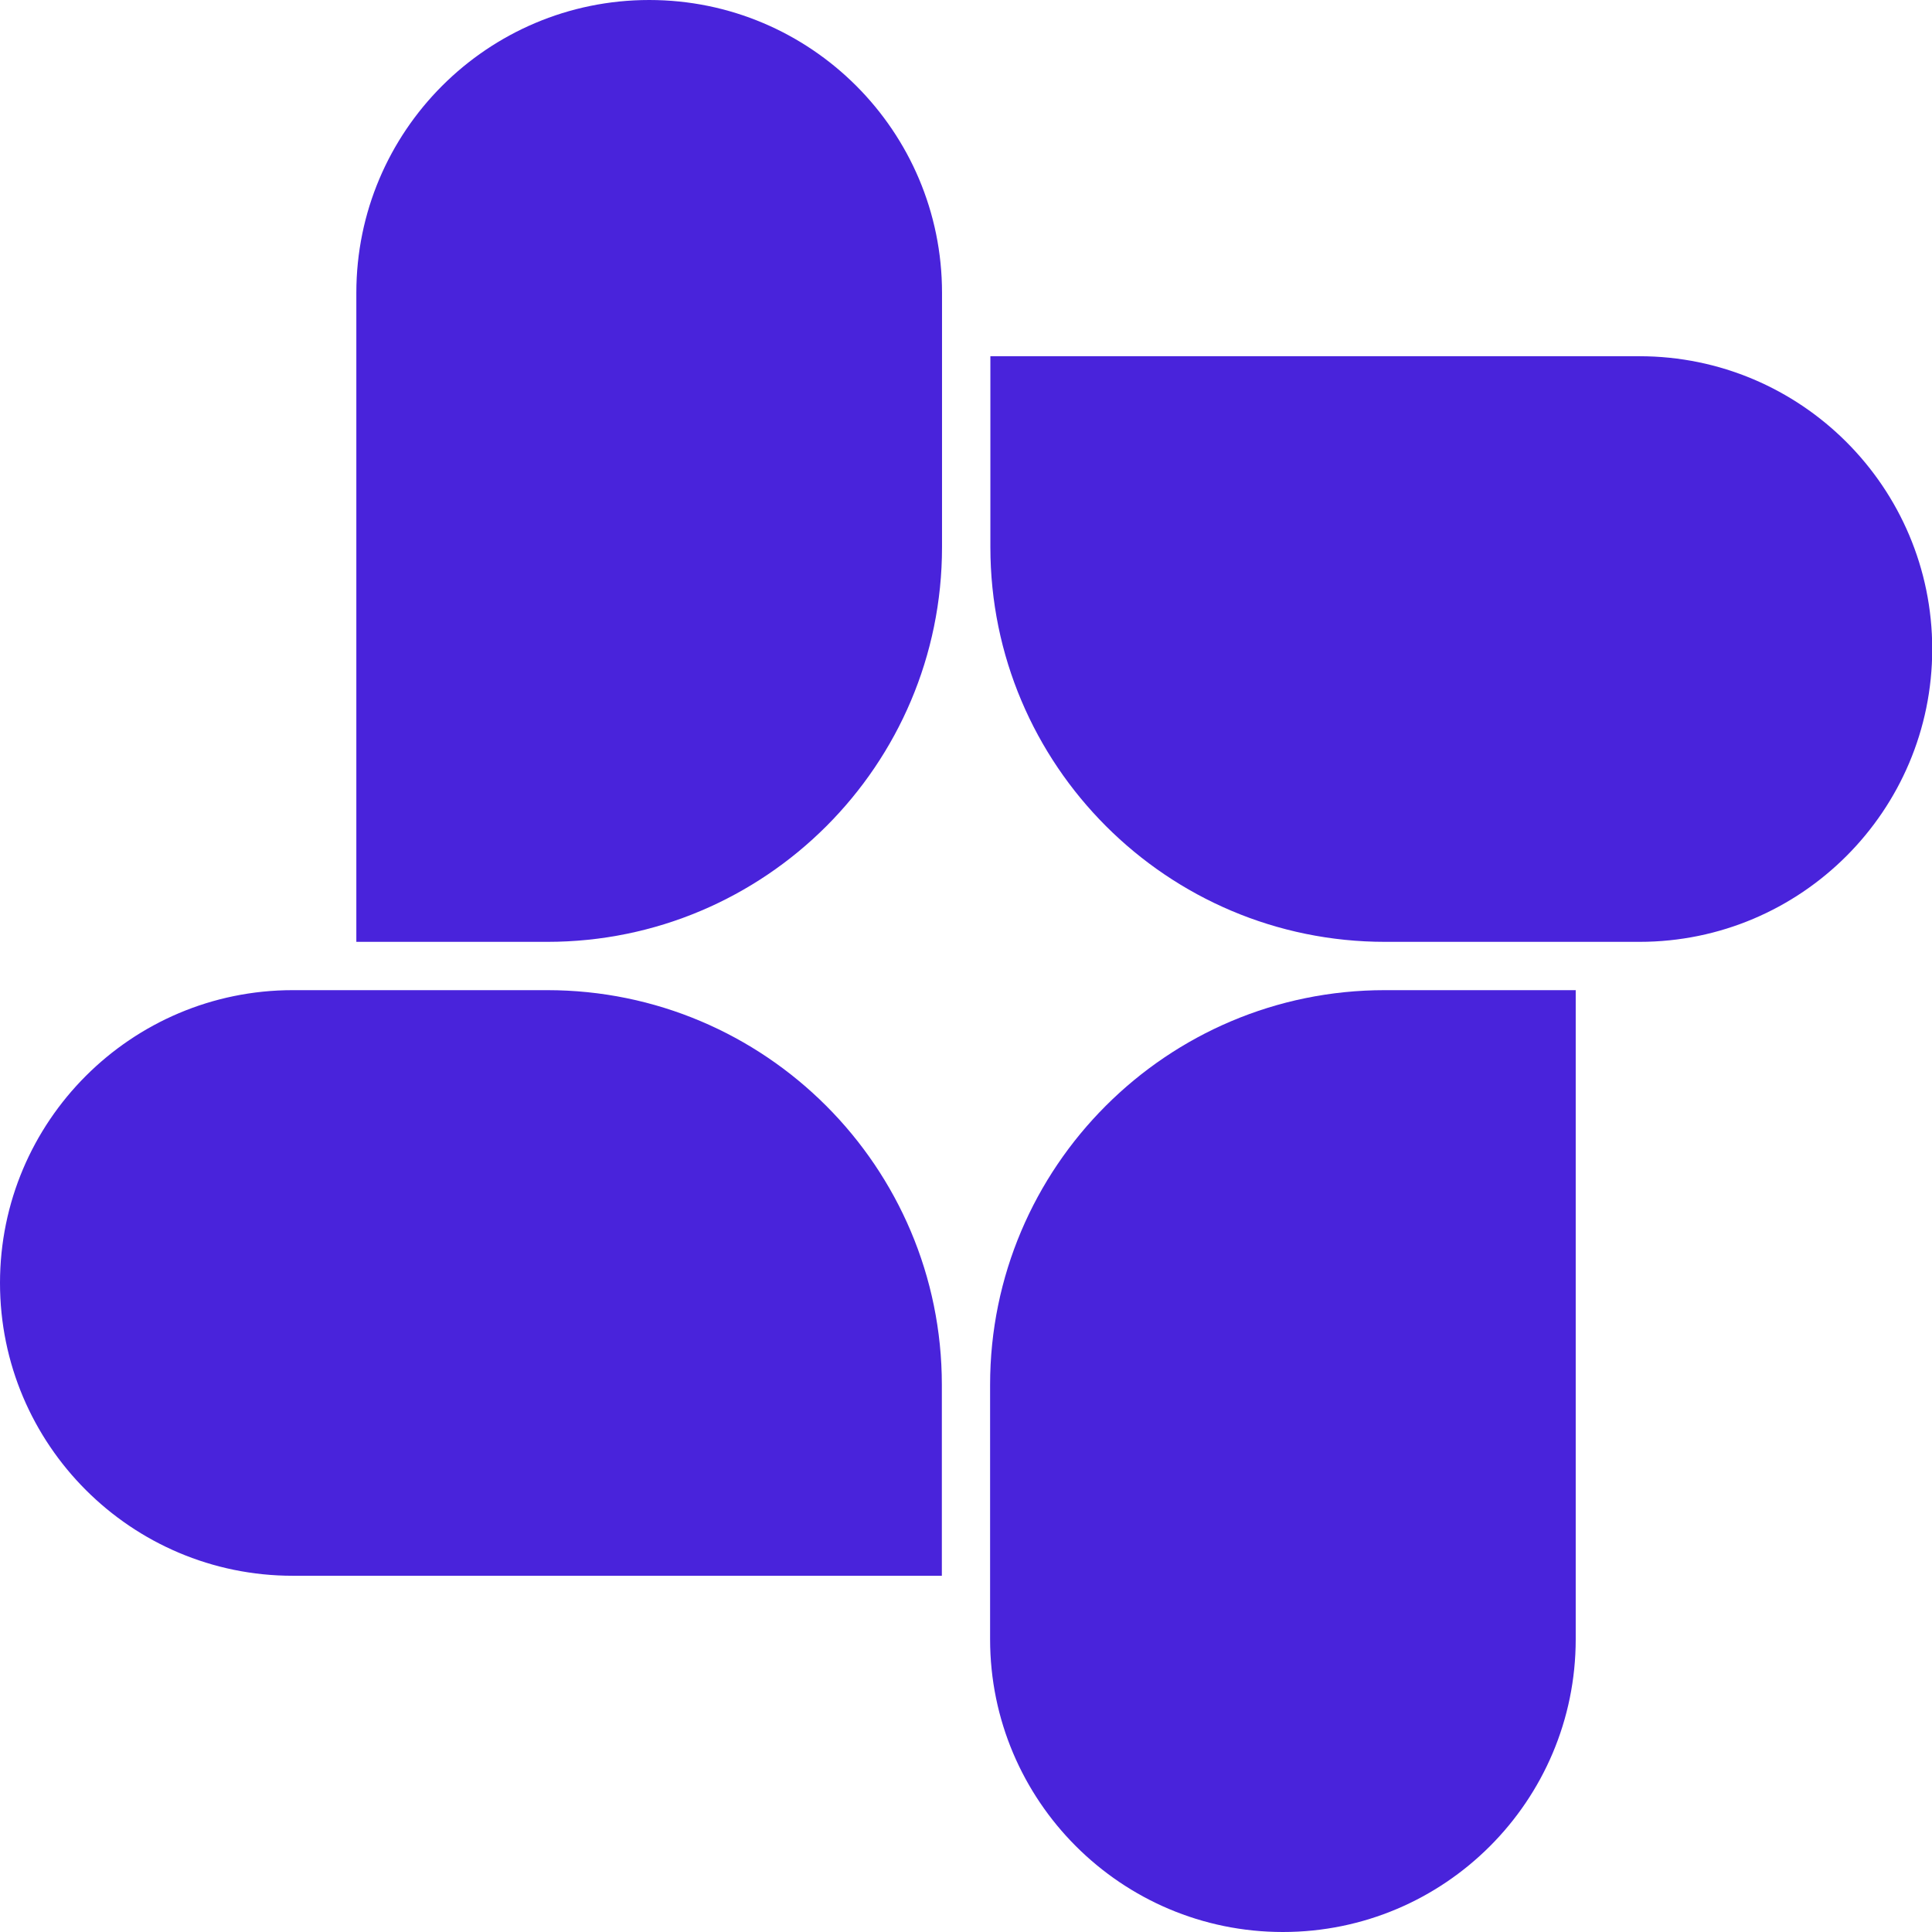
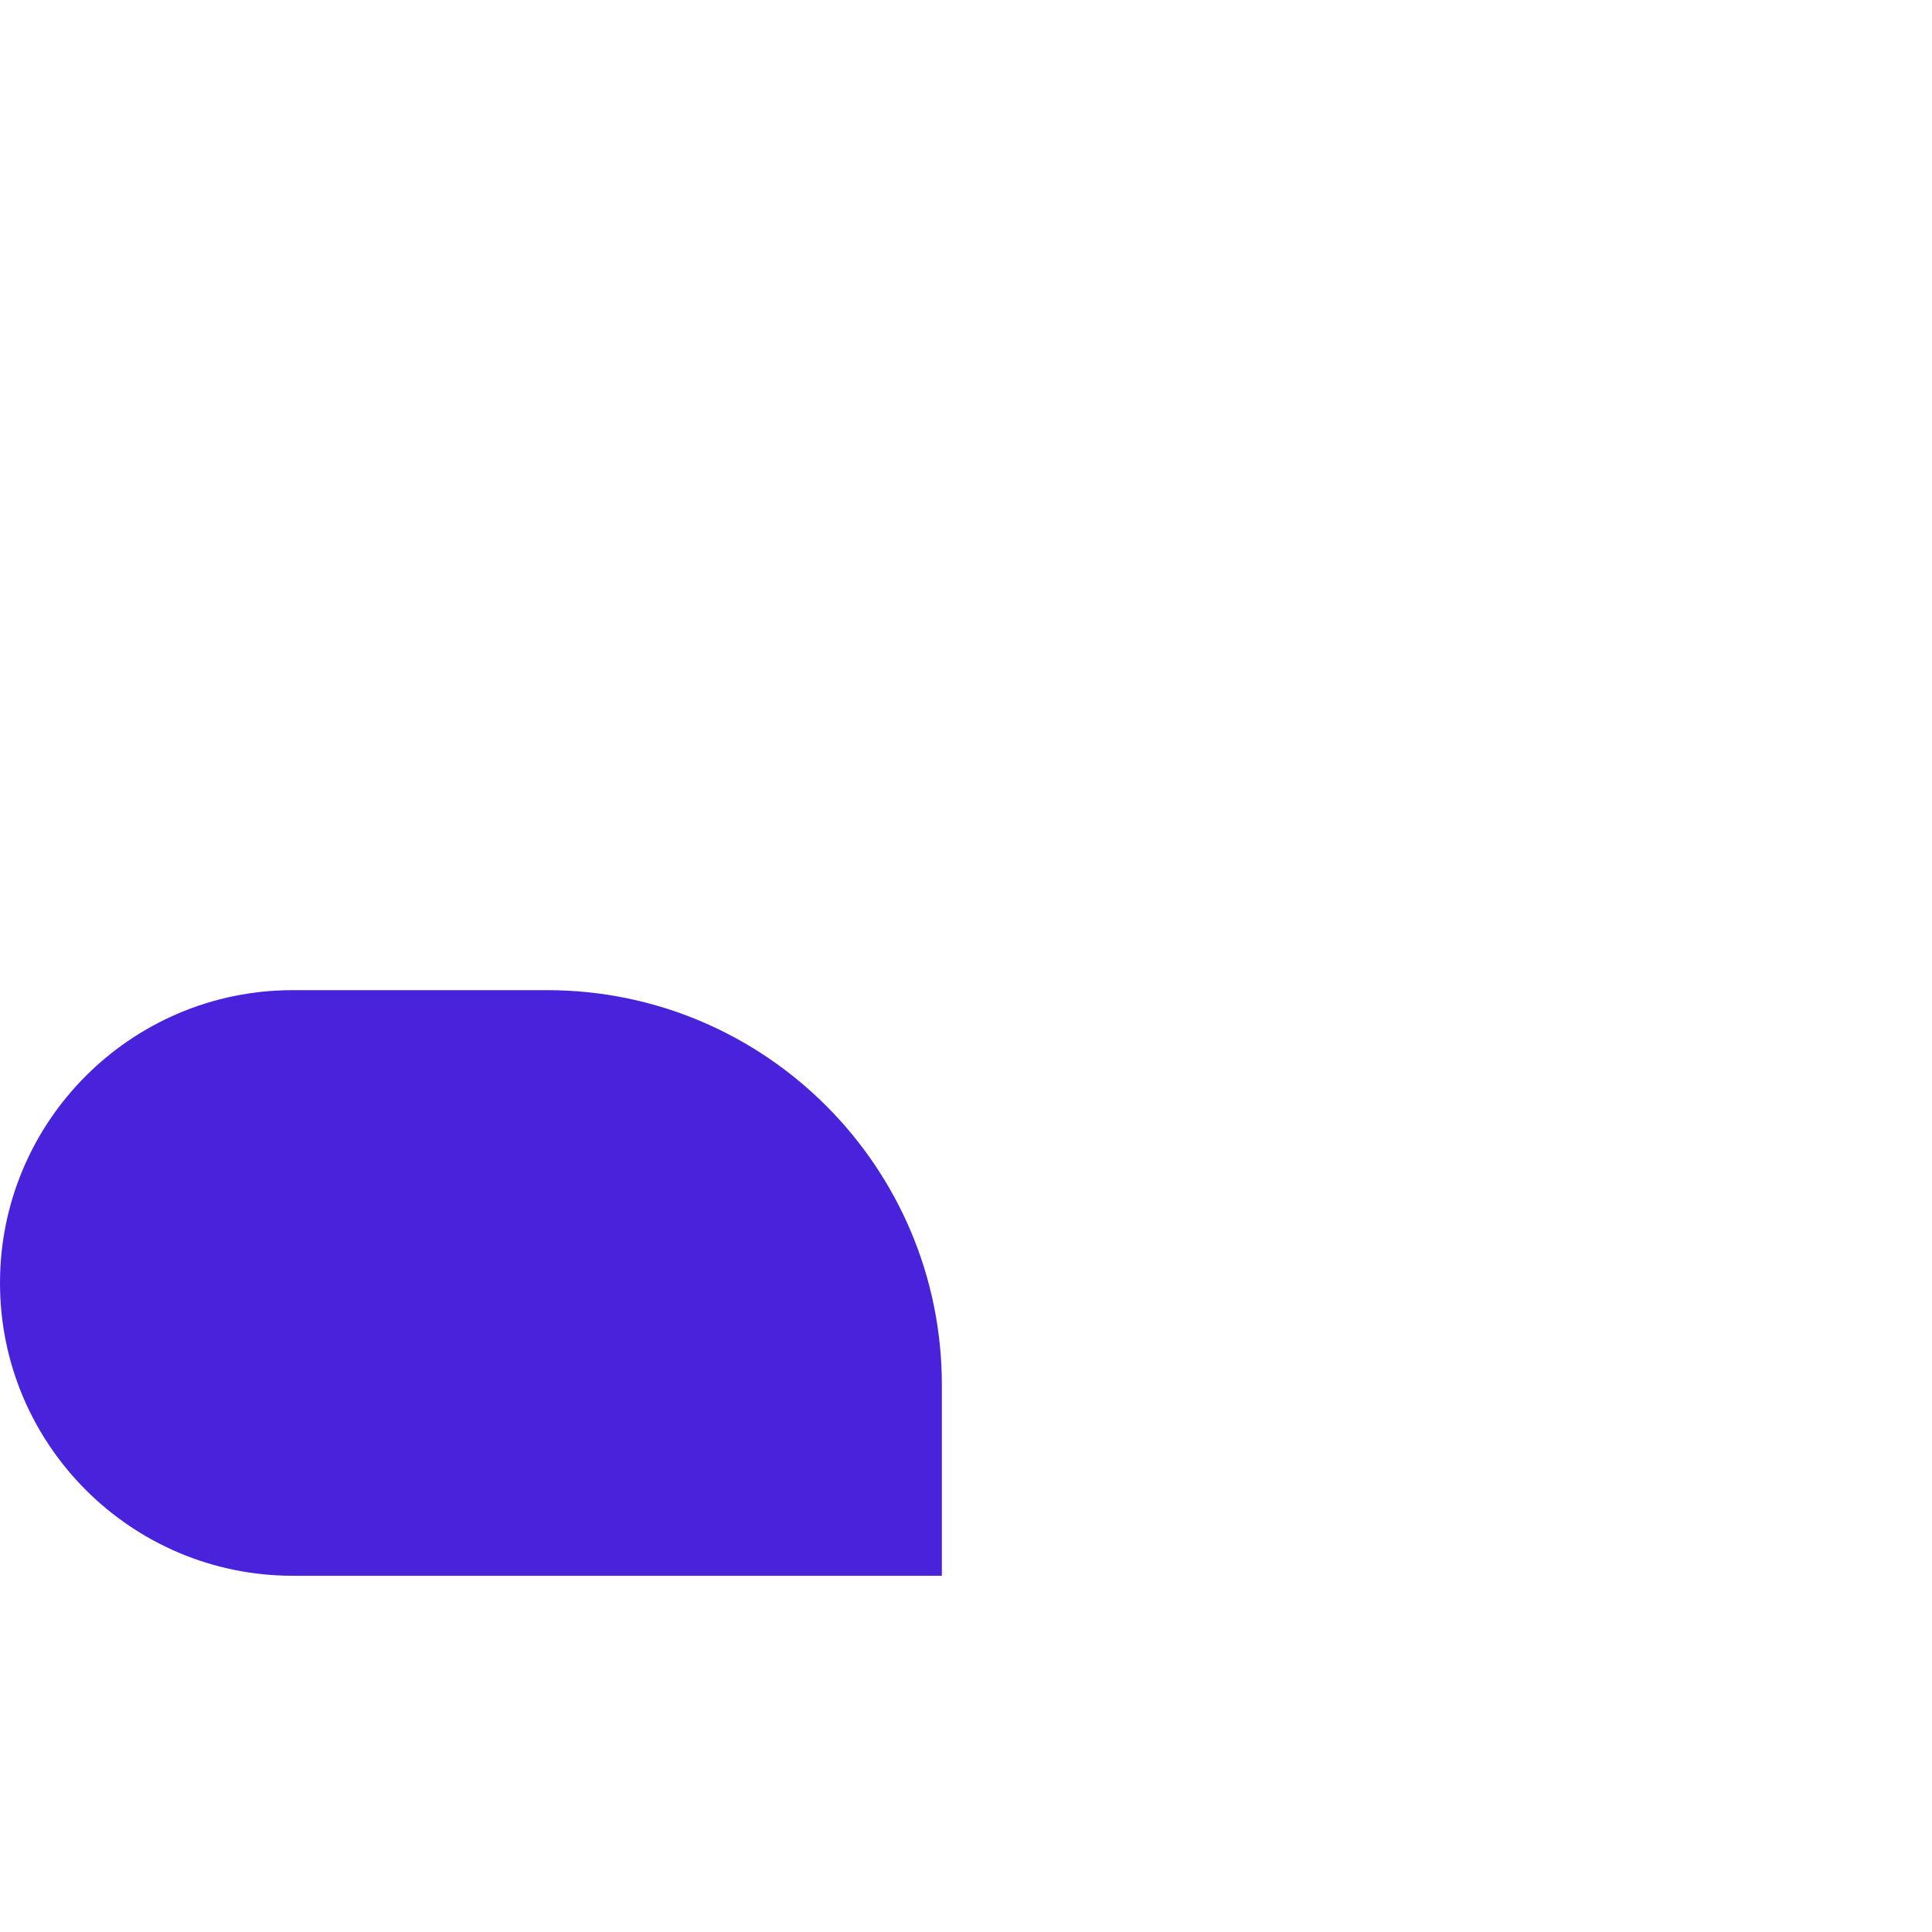
<svg xmlns="http://www.w3.org/2000/svg" width="34" height="34" viewBox="0 0 34 34" fill="none">
-   <path d="M11.425 0C14.269 0 16.578 2.309 16.578 5.153V9.629C16.578 13.463 13.465 16.575 9.632 16.575H6.271V5.153C6.271 2.309 8.58 0 11.425 0Z" fill="#4923DB" />
-   <path d="M34.004 11.422C34.004 14.266 31.695 16.575 28.851 16.575H24.375C20.541 16.575 17.429 13.462 17.429 9.629V6.269L28.851 6.269C31.695 6.269 34.004 8.578 34.004 11.422Z" fill="#4923DB" />
-   <path d="M22.577 34C19.733 34 17.424 31.691 17.424 28.847V24.371C17.424 20.538 20.537 17.425 24.37 17.425H27.73L27.73 28.847C27.73 31.691 25.422 34 22.577 34Z" fill="#4923DB" />
  <path d="M0 22.578C0 19.734 2.309 17.425 5.153 17.425H9.629C13.463 17.425 16.575 20.538 16.575 24.371V27.731H5.153C2.309 27.731 0 25.422 0 22.578Z" fill="#4923DB" />
</svg>